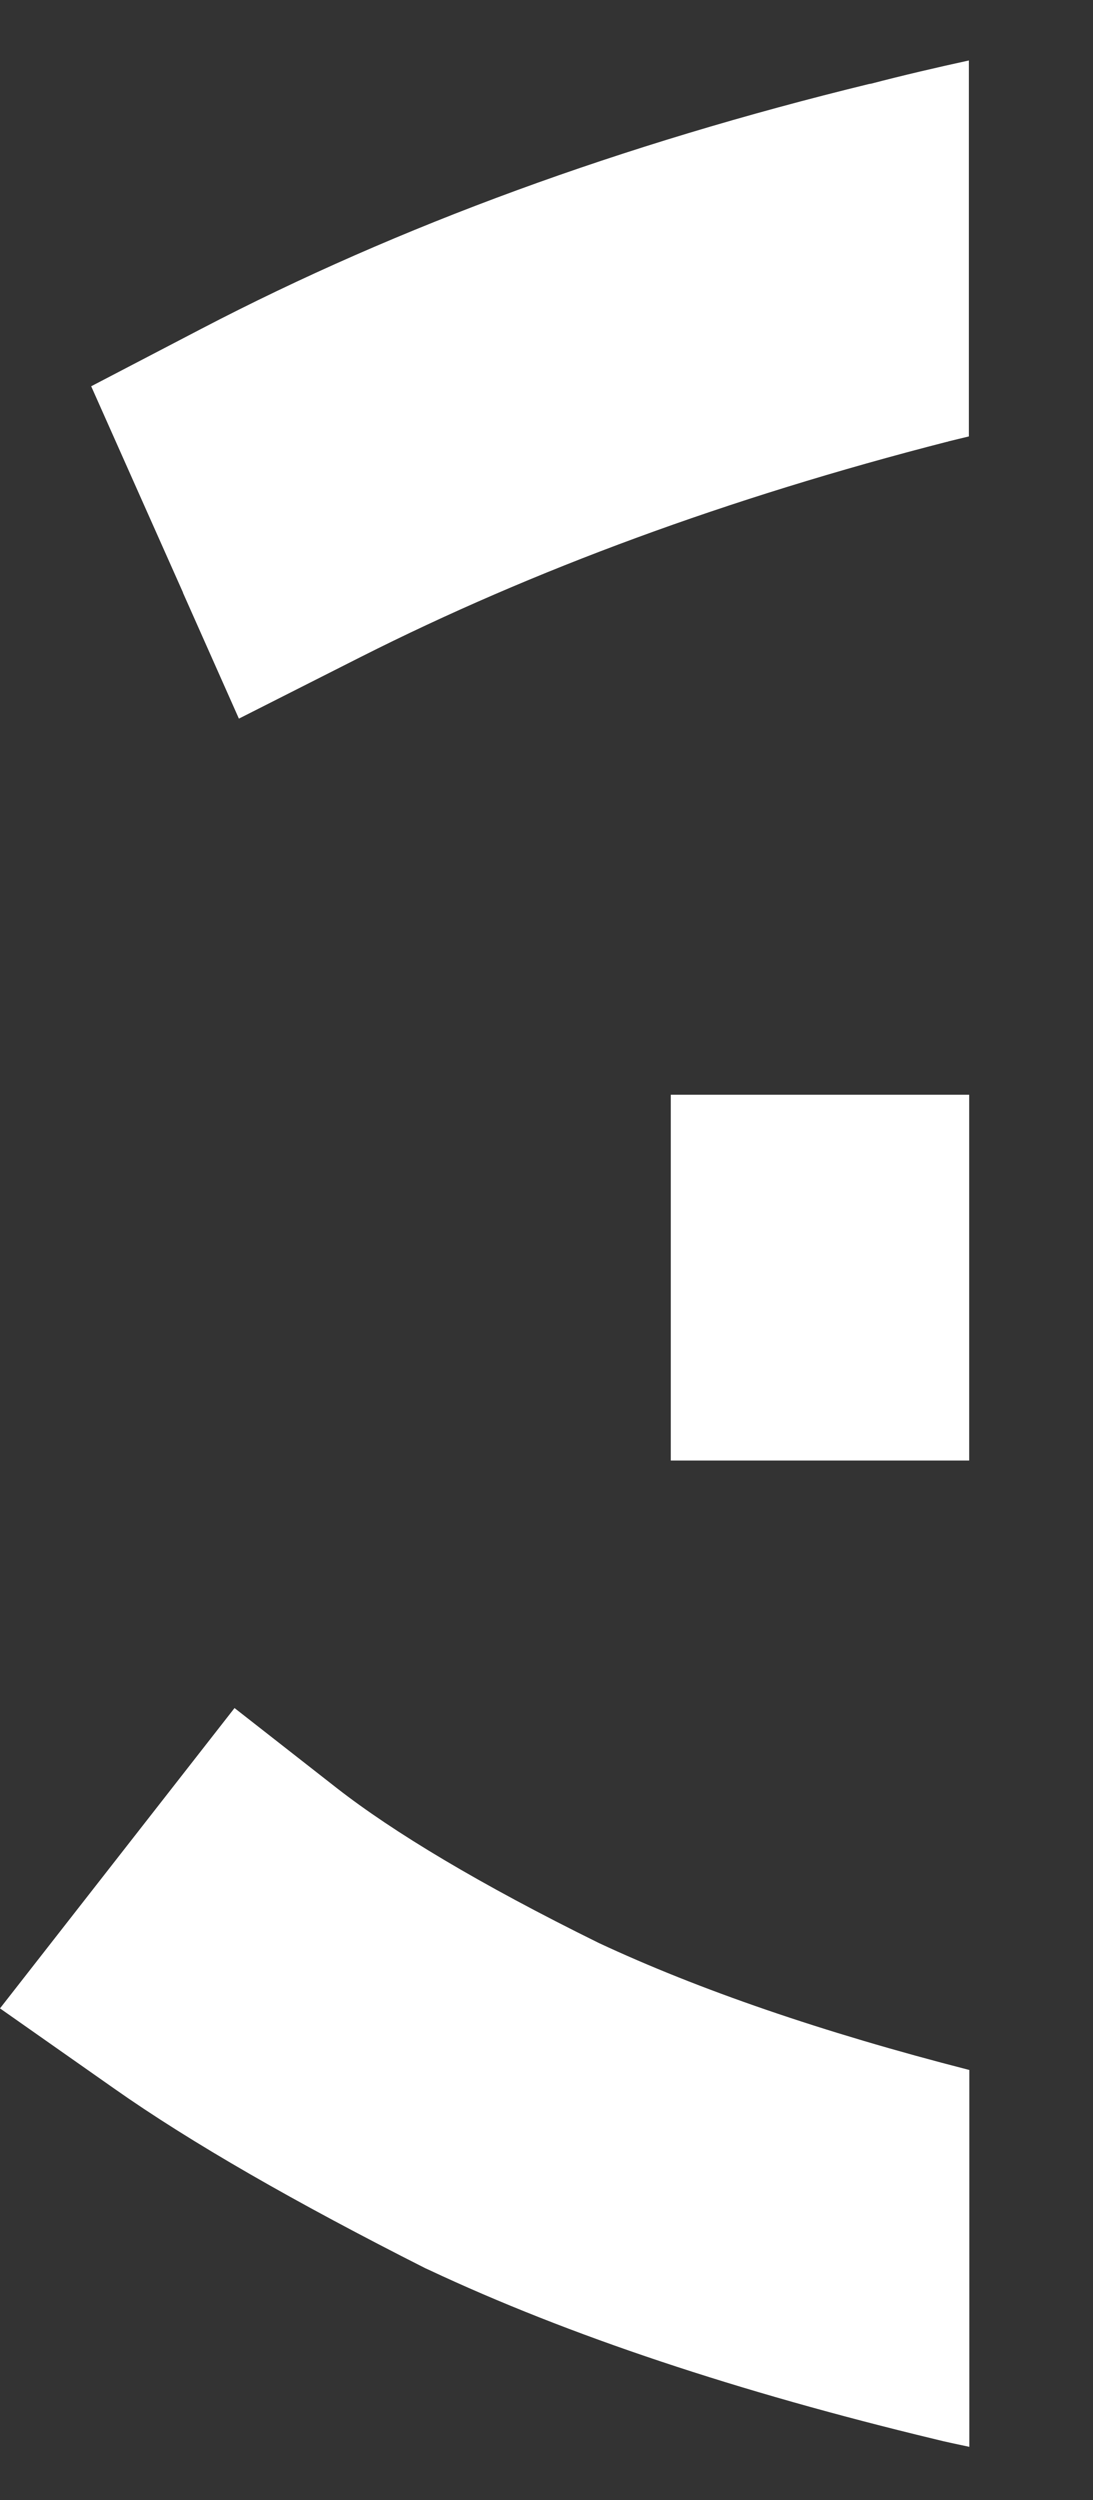
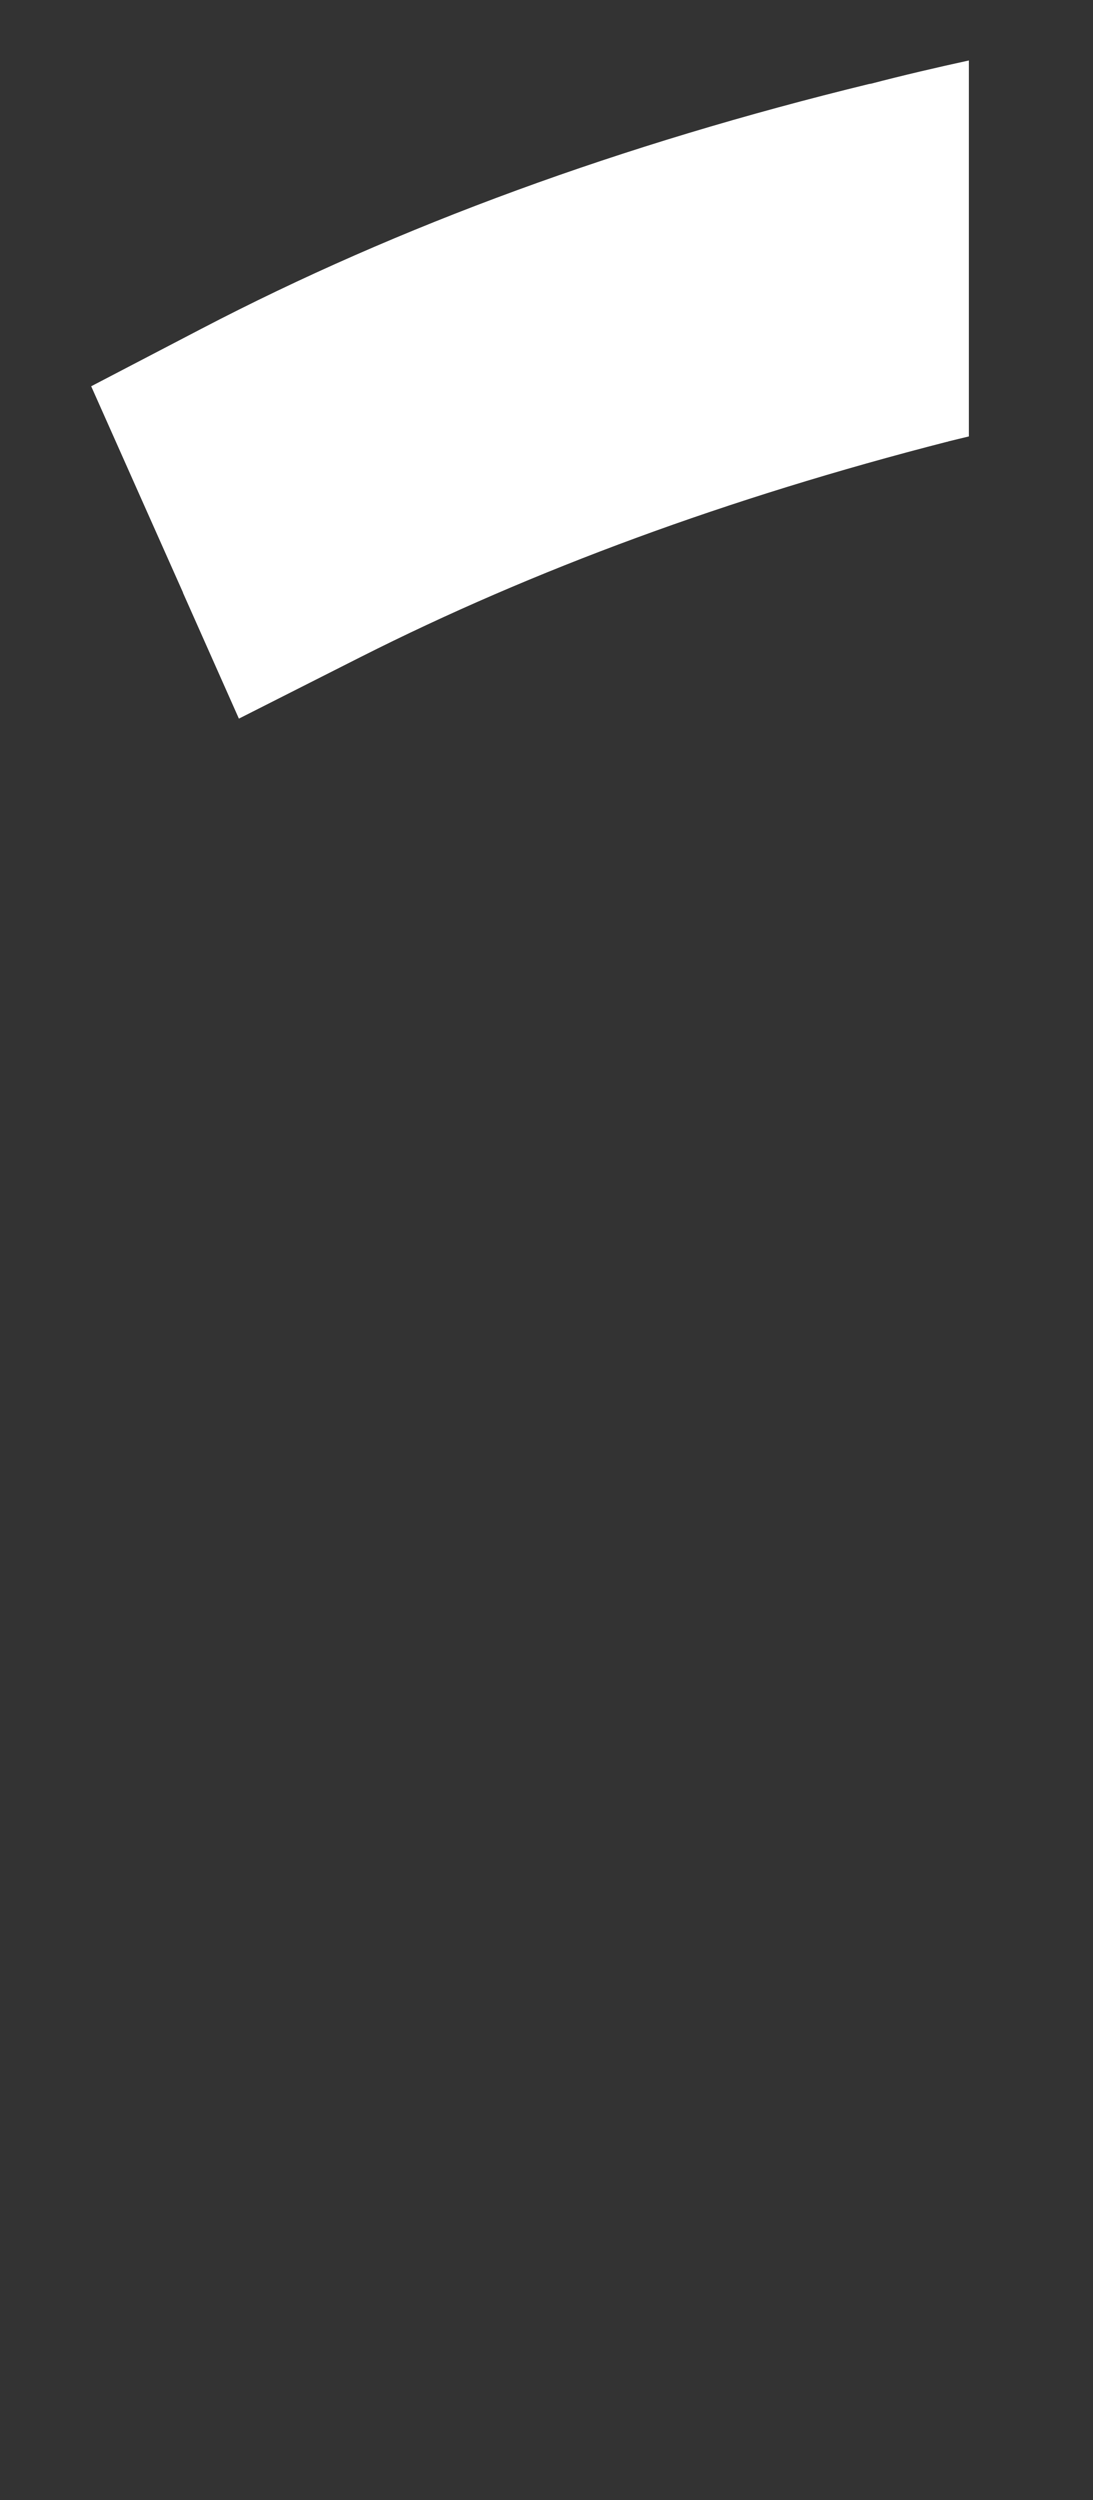
<svg xmlns="http://www.w3.org/2000/svg" width="7" height="16" viewBox="0 0 7 16" fill="none">
  <rect x="0" y="0" width="7" height="16" fill="#333333" stroke="none" />
  <path d="M1.172 3.794L1.53 4.599L2.311 4.204C3.413 3.648 4.662 3.187 6.066 2.827H6.07L6.073 2.825C6.116 2.814 6.161 2.804 6.205 2.793V0.387C5.994 0.433 5.784 0.482 5.577 0.536C5.577 0.536 5.572 0.536 5.571 0.537C5.57 0.537 5.569 0.537 5.568 0.537C3.985 0.923 2.558 1.443 1.29 2.104L0.584 2.472L0.91 3.204L1.172 3.792V3.794Z" fill="white" />
-   <path d="M4.296 7.006V7.853V8.5V9.347H5.134H6.207V7.006H5.134H4.296Z" fill="white" />
-   <path d="M6.207 13.247C5.263 13.005 4.475 12.733 3.836 12.435C3.069 12.057 2.519 11.725 2.158 11.444L1.502 10.931L0 12.853L0.731 13.366C1.224 13.713 1.895 14.097 2.724 14.516L2.735 14.521L2.746 14.526C3.645 14.948 4.729 15.307 5.988 15.61C6.059 15.628 6.134 15.643 6.208 15.659V13.246L6.207 13.247Z" fill="white" />
</svg>